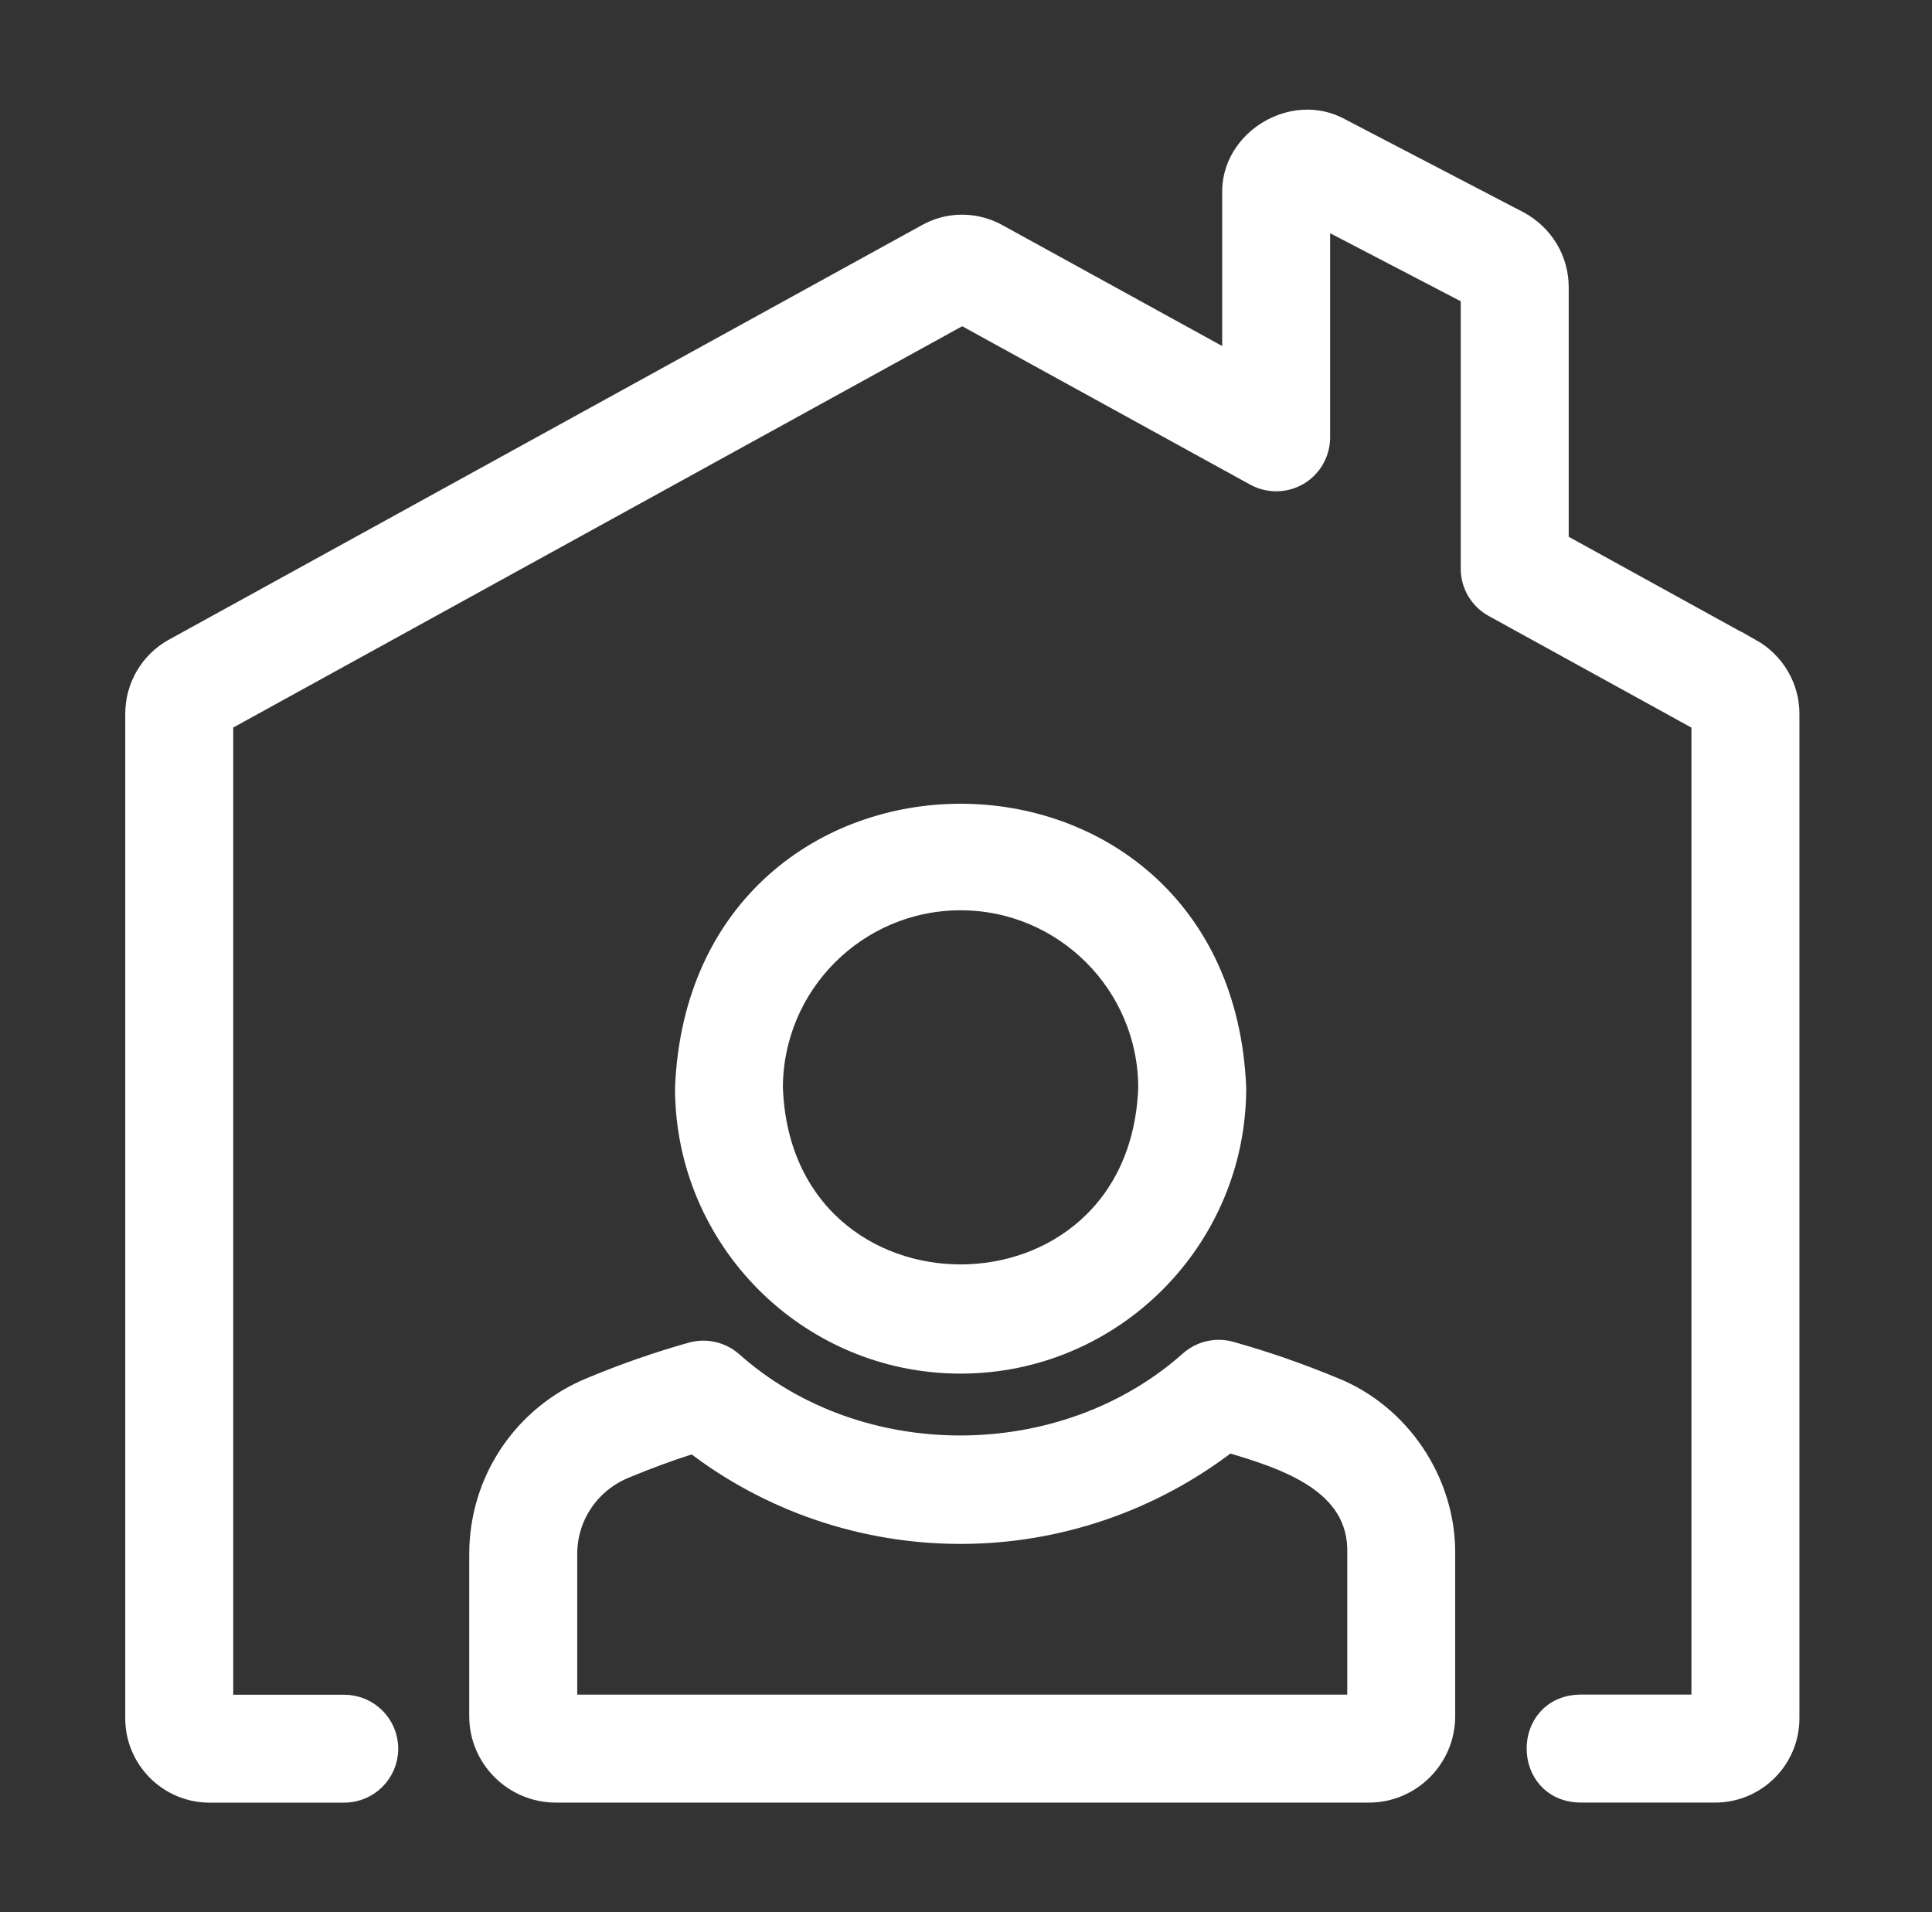
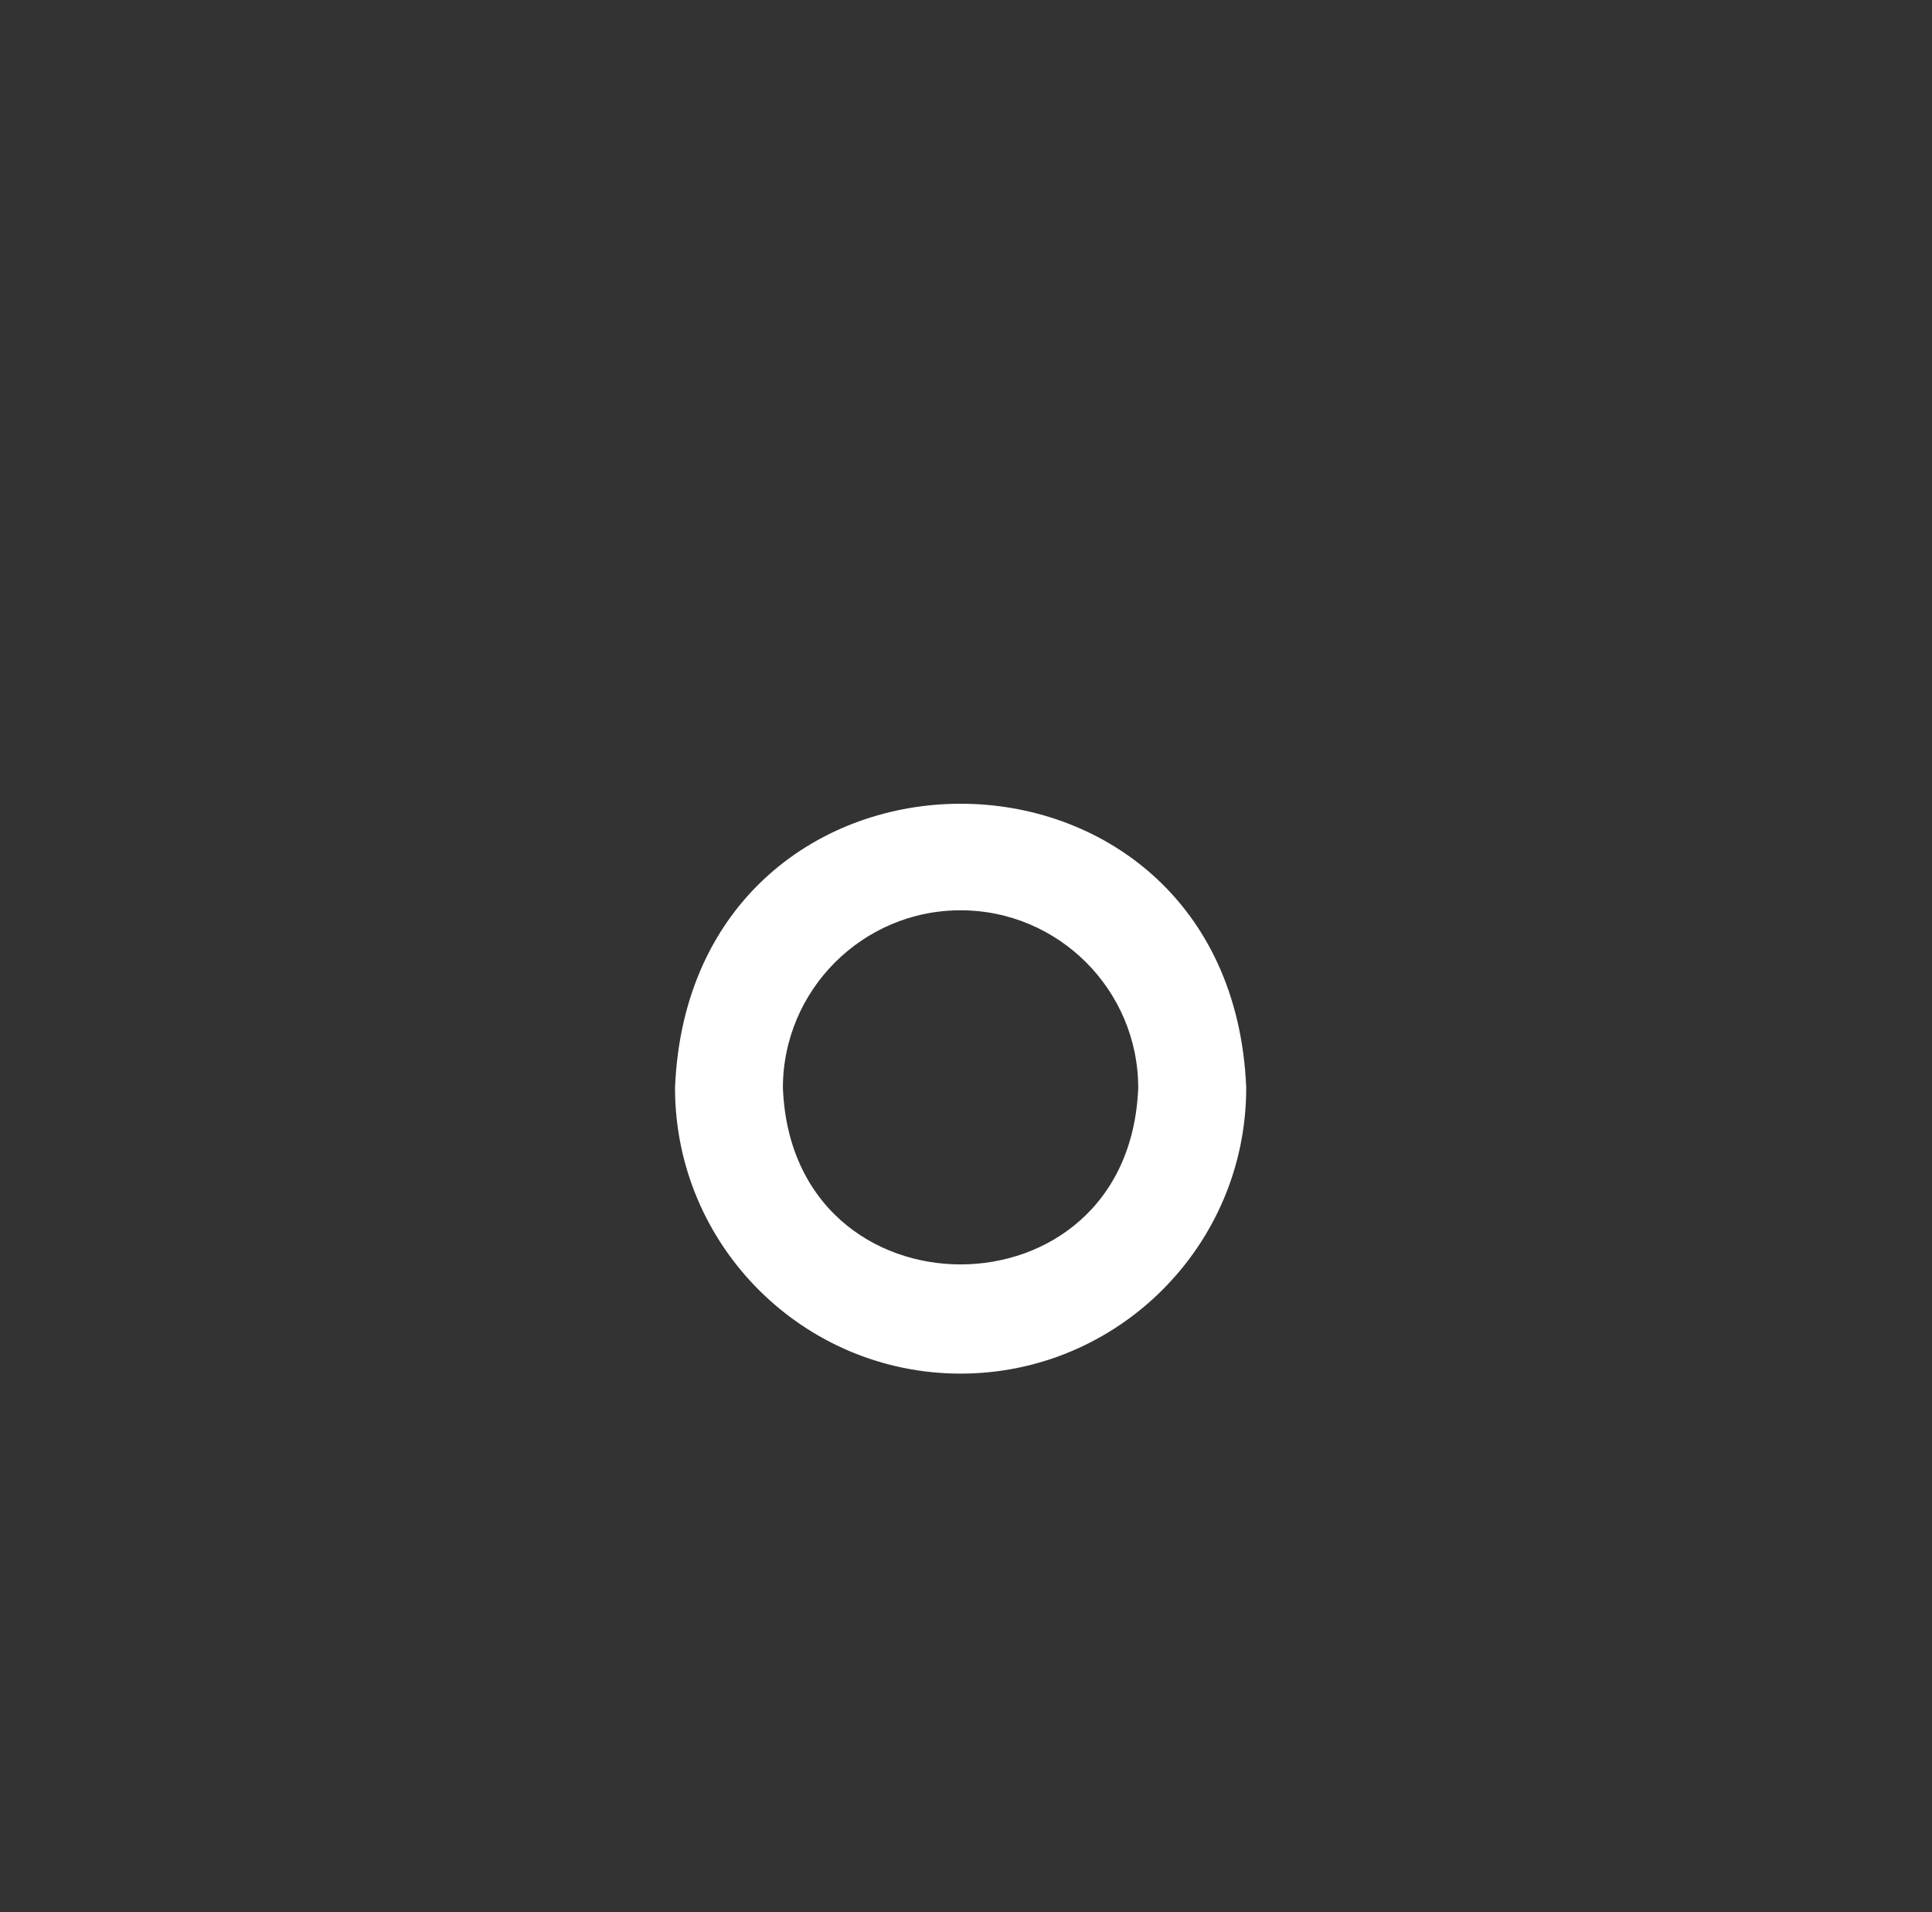
<svg xmlns="http://www.w3.org/2000/svg" width="97" height="96" viewBox="0 0 97 96" fill="none">
  <rect x="0" y="0" width="97" height="96" fill="#333333" stroke="none" />
  <path d="M48.227 68.462C55.859 68.462 62.069 62.252 62.069 54.62C61.308 36.26 35.147 36.264 34.391 54.62C34.391 62.251 40.597 68.462 48.228 68.462H48.227ZM48.227 45.201C53.421 45.201 57.647 49.427 57.647 54.621C57.171 67.101 39.279 67.097 38.807 54.621C38.807 49.427 43.034 45.201 48.227 45.201Z" fill="#FFFFFF" stroke="#FFFFFF" />
-   <path d="M66.959 69.643C65.238 68.93 63.494 68.323 61.781 67.847C61.072 67.648 60.303 67.82 59.744 68.304C53.399 73.97 43.084 73.993 36.764 68.345C36.201 67.862 35.432 67.689 34.72 67.888C33.044 68.357 31.349 68.949 29.687 69.639C26.267 71.038 24.059 74.33 24.059 78.021V86.162C24.059 88.277 25.787 89.999 27.91 89.999H68.725C70.84 89.999 72.561 88.277 72.561 86.162V78.021C72.595 74.383 70.304 70.978 66.959 69.643L66.959 69.643ZM68.144 85.577H28.481V78.017C28.481 76.131 29.614 74.447 31.376 73.724C32.52 73.247 33.675 72.823 34.822 72.463C38.636 75.403 43.35 77.012 48.229 77.012C53.096 77.012 57.825 75.392 61.677 72.422C64.463 73.255 68.254 74.413 68.142 78.017V85.577H68.144Z" fill="#FFFFFF" stroke="#FFFFFF" />
-   <path d="M87.909 32.562L78.26 27.244V14.415C78.26 13.043 77.51 11.779 76.265 11.104L67.314 6.439C64.94 5.108 61.775 7.009 61.862 9.735V18.218L50.124 11.76C48.988 11.119 47.627 11.119 46.513 11.749L8.69 32.57C7.517 33.23 6.789 34.478 6.789 35.832V86.27C6.789 88.325 8.462 90.001 10.52 90.001H17.285C18.504 90.001 19.494 89.011 19.494 87.792C19.494 86.574 18.504 85.584 17.285 85.584H11.21V36.23L48.309 15.808L63.009 23.892C63.691 24.267 64.524 24.256 65.199 23.859C65.87 23.461 66.282 22.737 66.282 21.957V10.884L73.839 14.821V28.55C73.839 29.356 74.277 30.099 74.982 30.485L85.422 36.234V85.576H79.332C76.415 85.64 76.426 89.934 79.332 89.998H86.112C88.168 89.998 89.844 88.325 89.844 86.266V35.833C89.844 34.483 89.109 33.234 87.909 32.559L87.909 32.562Z" fill="#FFFFFF" stroke="#FFFFFF" />
</svg>